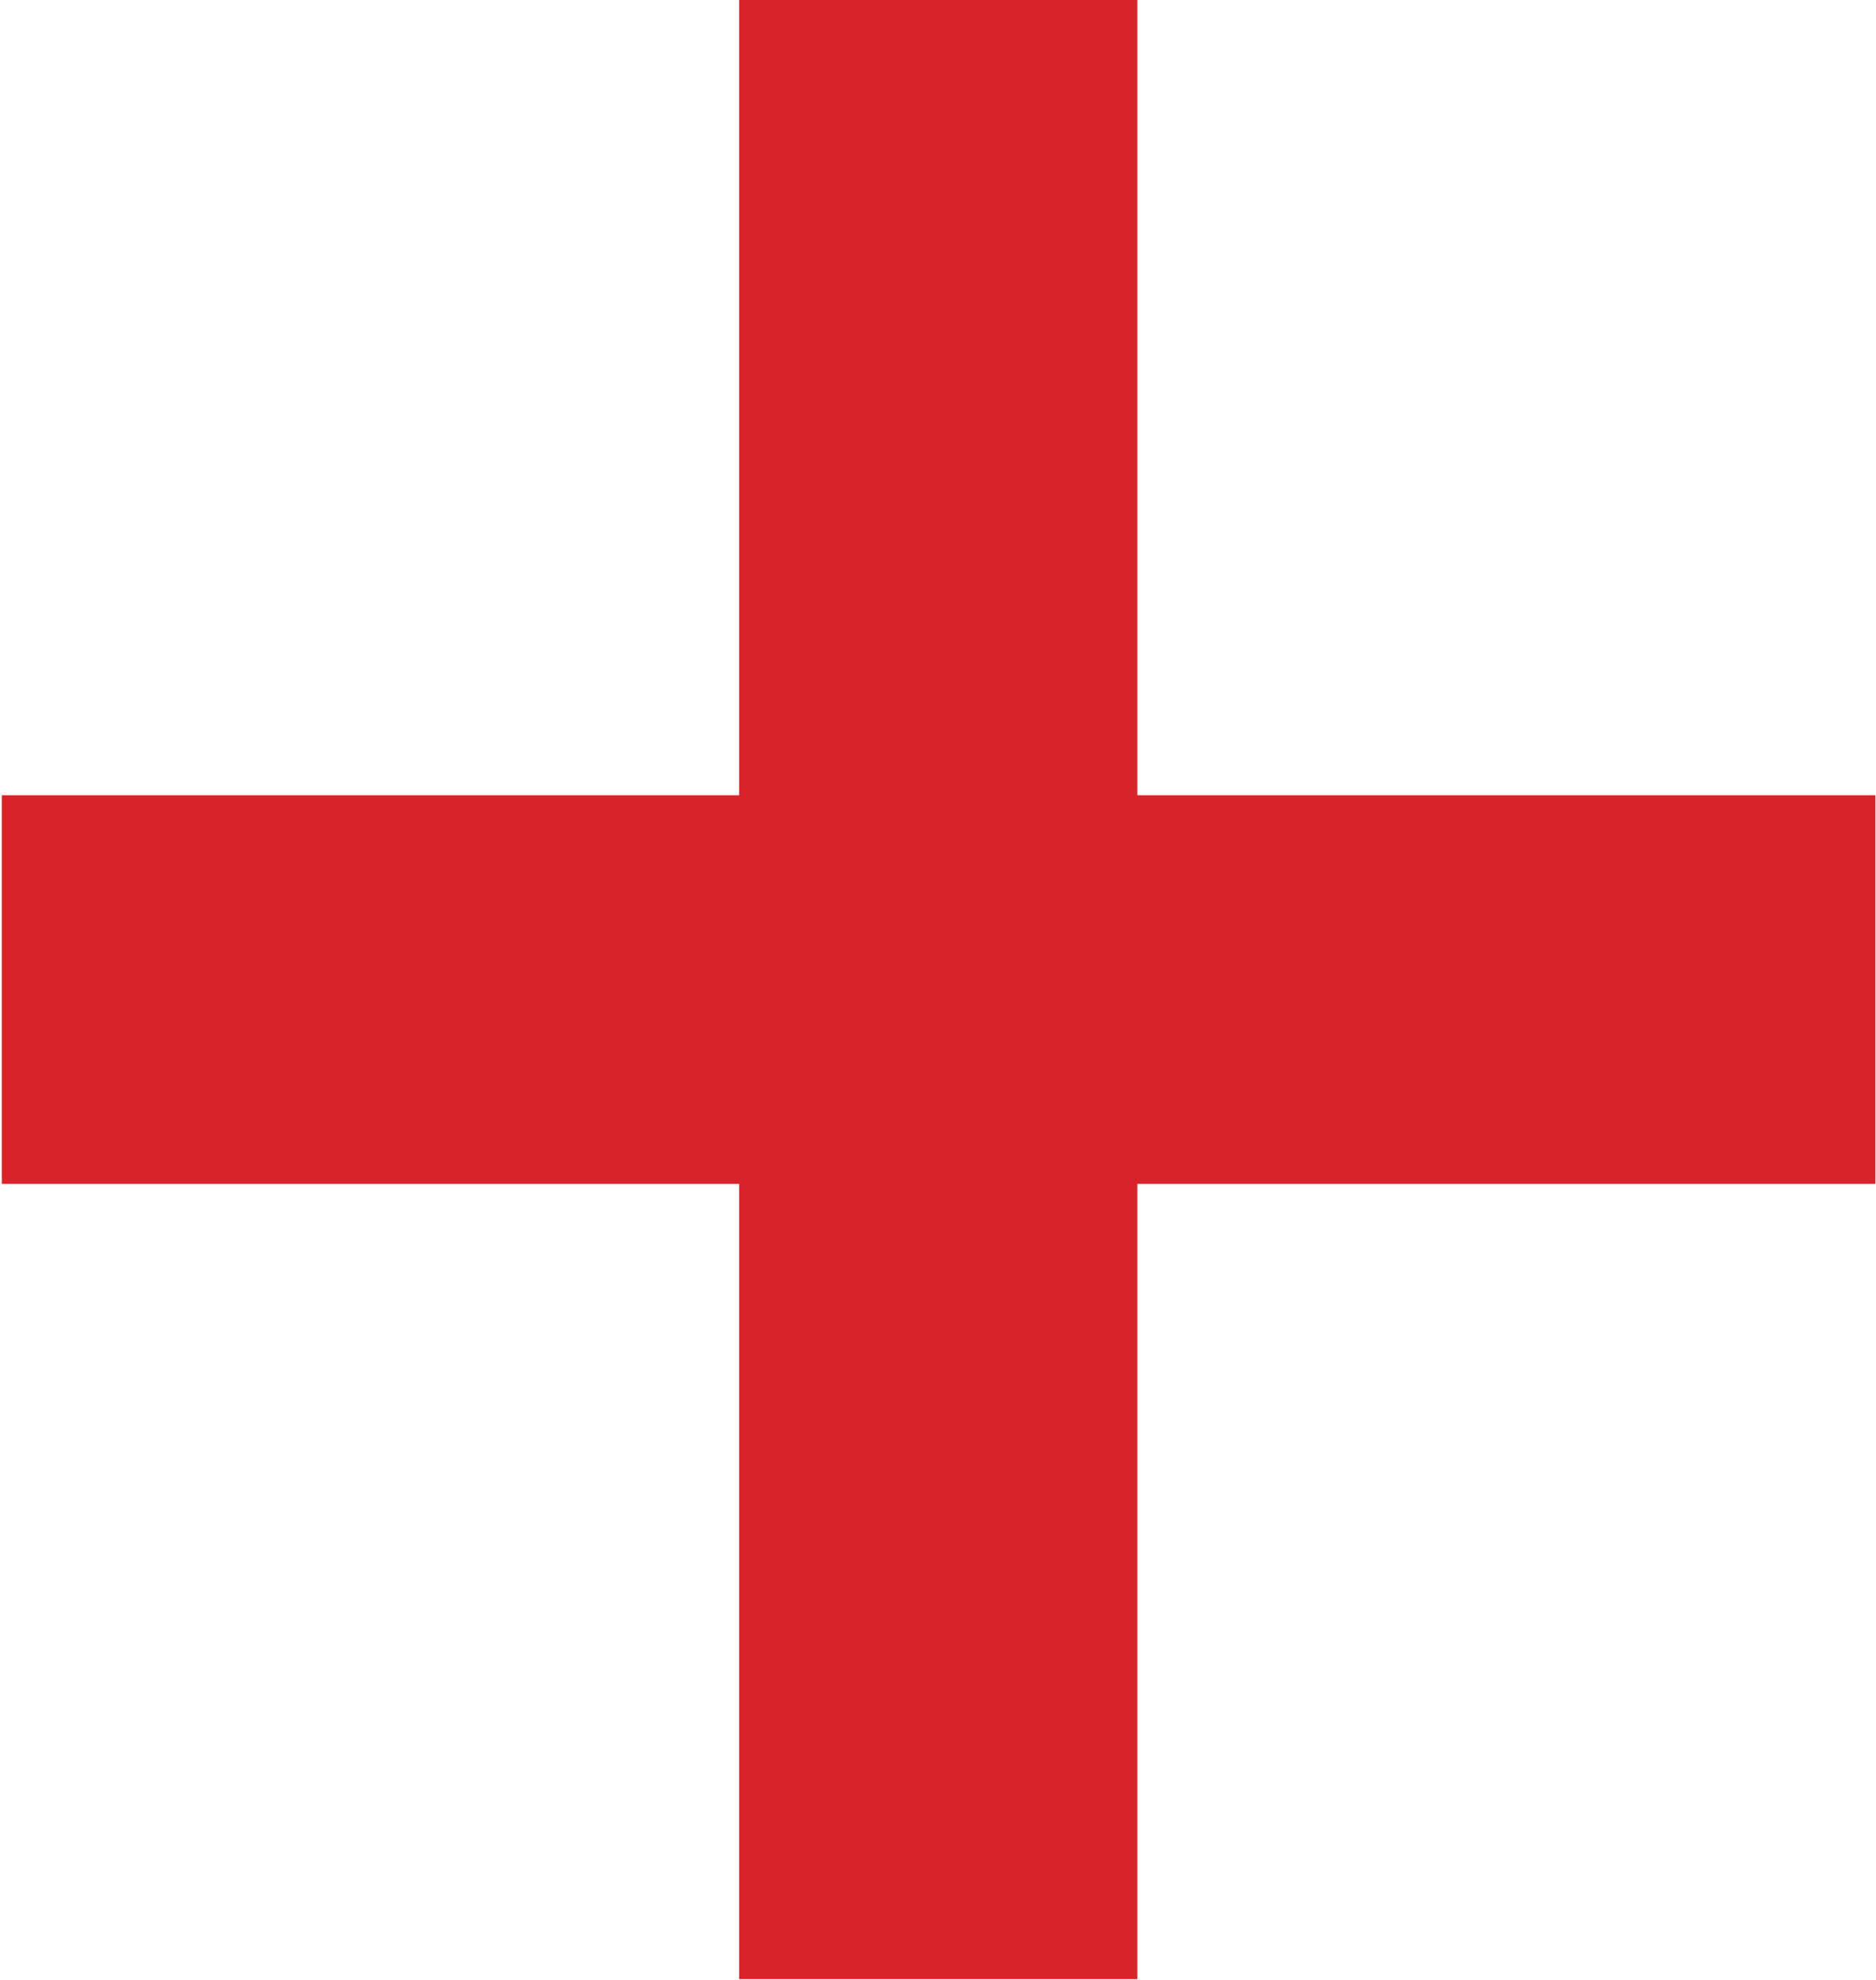
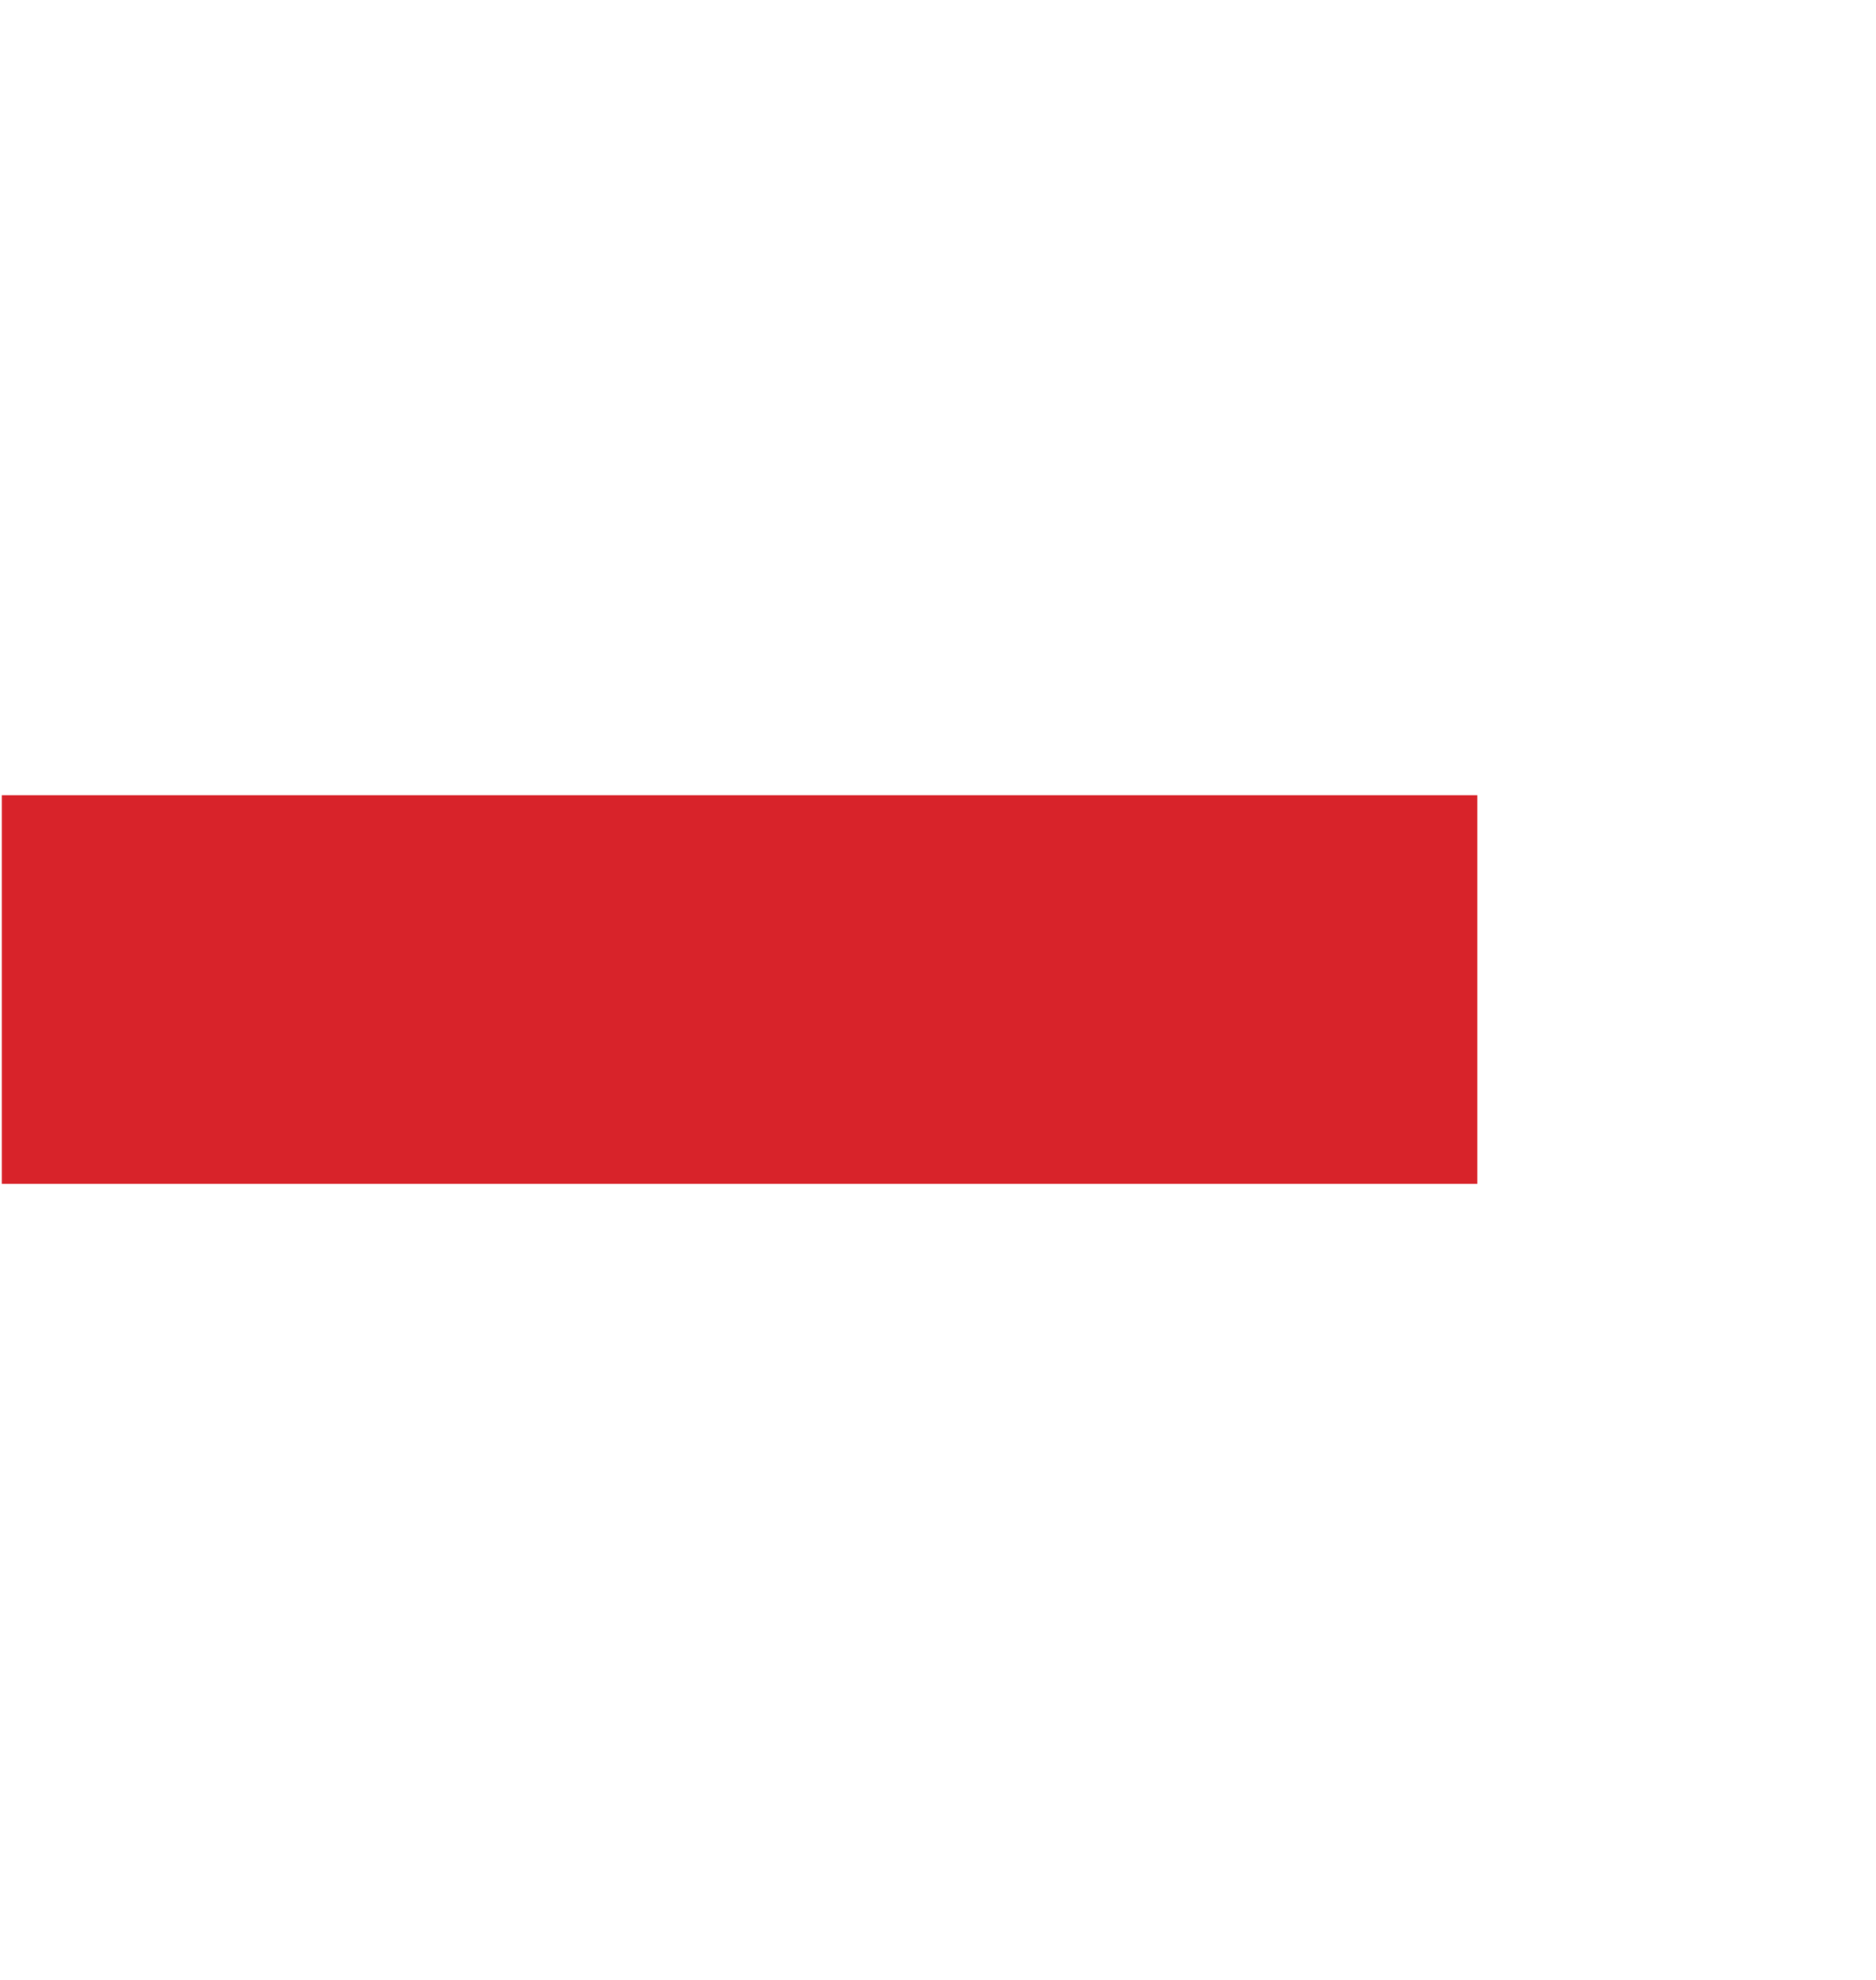
<svg xmlns="http://www.w3.org/2000/svg" width="19.844" height="20.94" viewBox="0 0 19.844 20.94">
  <defs>
    <style>
      .cls-1 {
        fill: #d8232a;
        fill-rule: evenodd;
      }
    </style>
  </defs>
-   <path id="icon_add_plus_red.svg" class="cls-1" d="M604.6,1729.55h4.212v-8.41h7.807v-4.11h-7.807v-8.42H604.6v8.42H596.8v4.11H604.6v8.41Z" transform="translate(-596.781 -1708.62)" />
+   <path id="icon_add_plus_red.svg" class="cls-1" d="M604.6,1729.55v-8.41h7.807v-4.11h-7.807v-8.42H604.6v8.42H596.8v4.11H604.6v8.41Z" transform="translate(-596.781 -1708.62)" />
</svg>